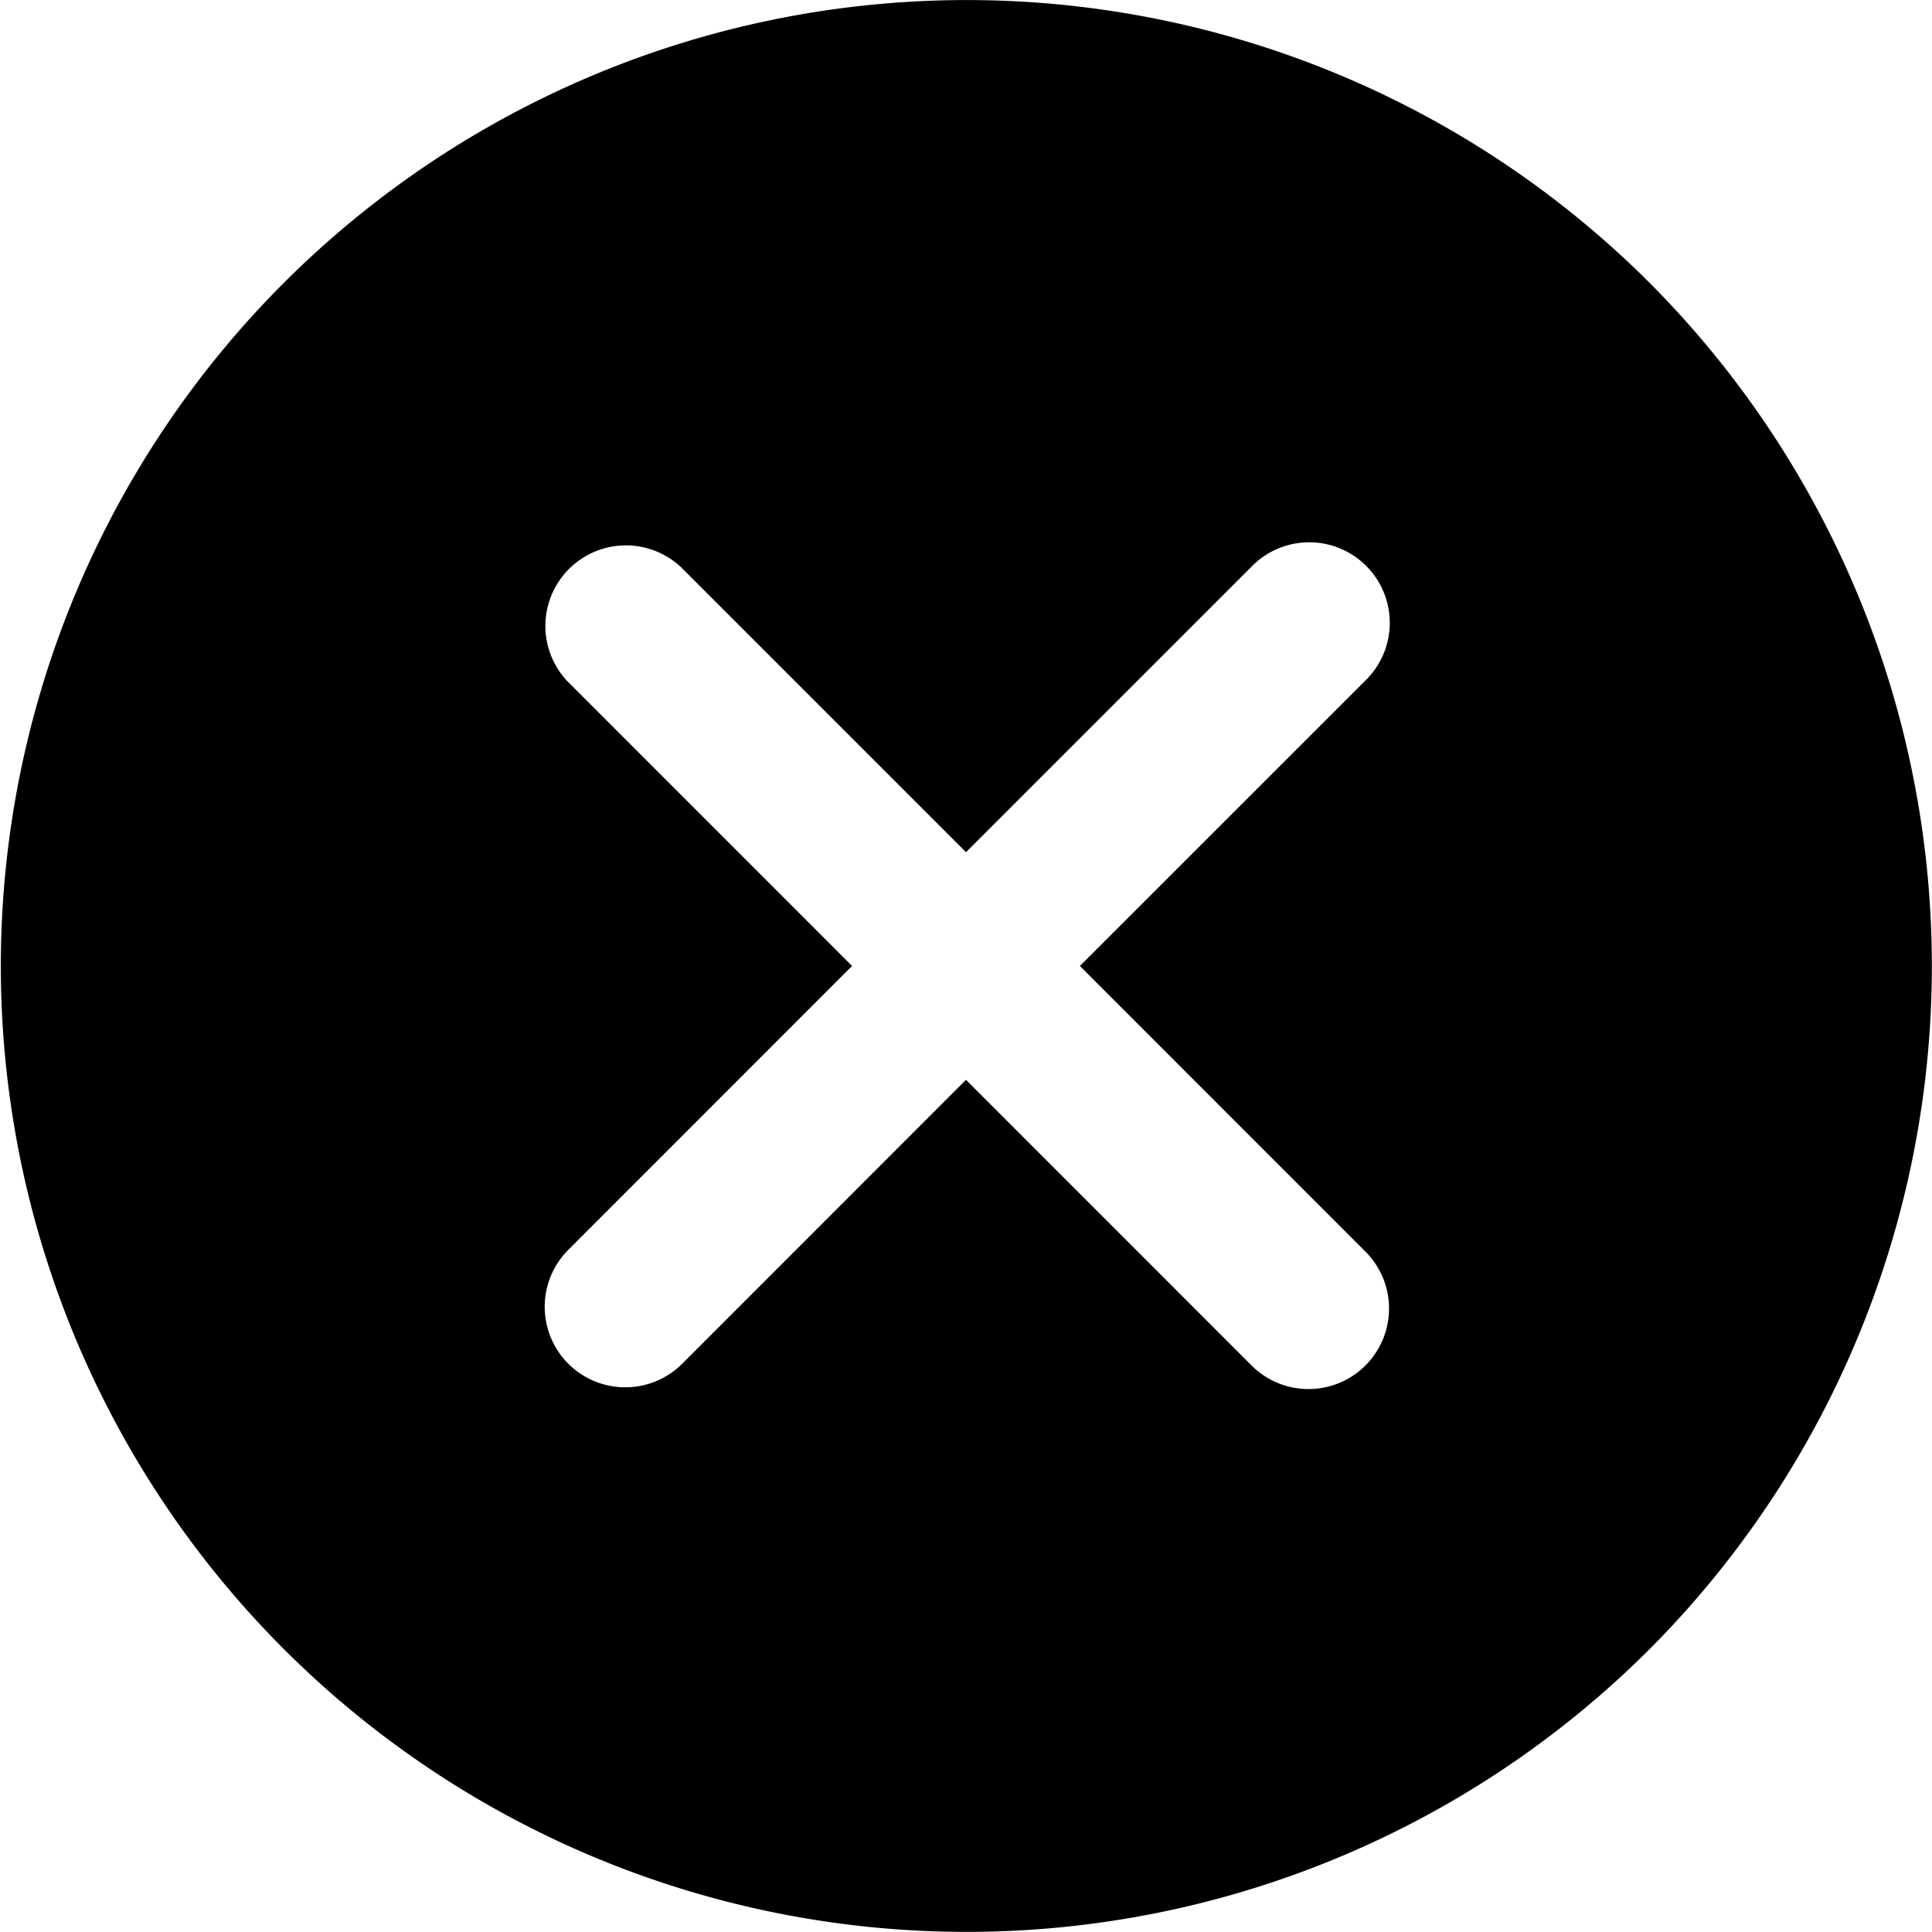
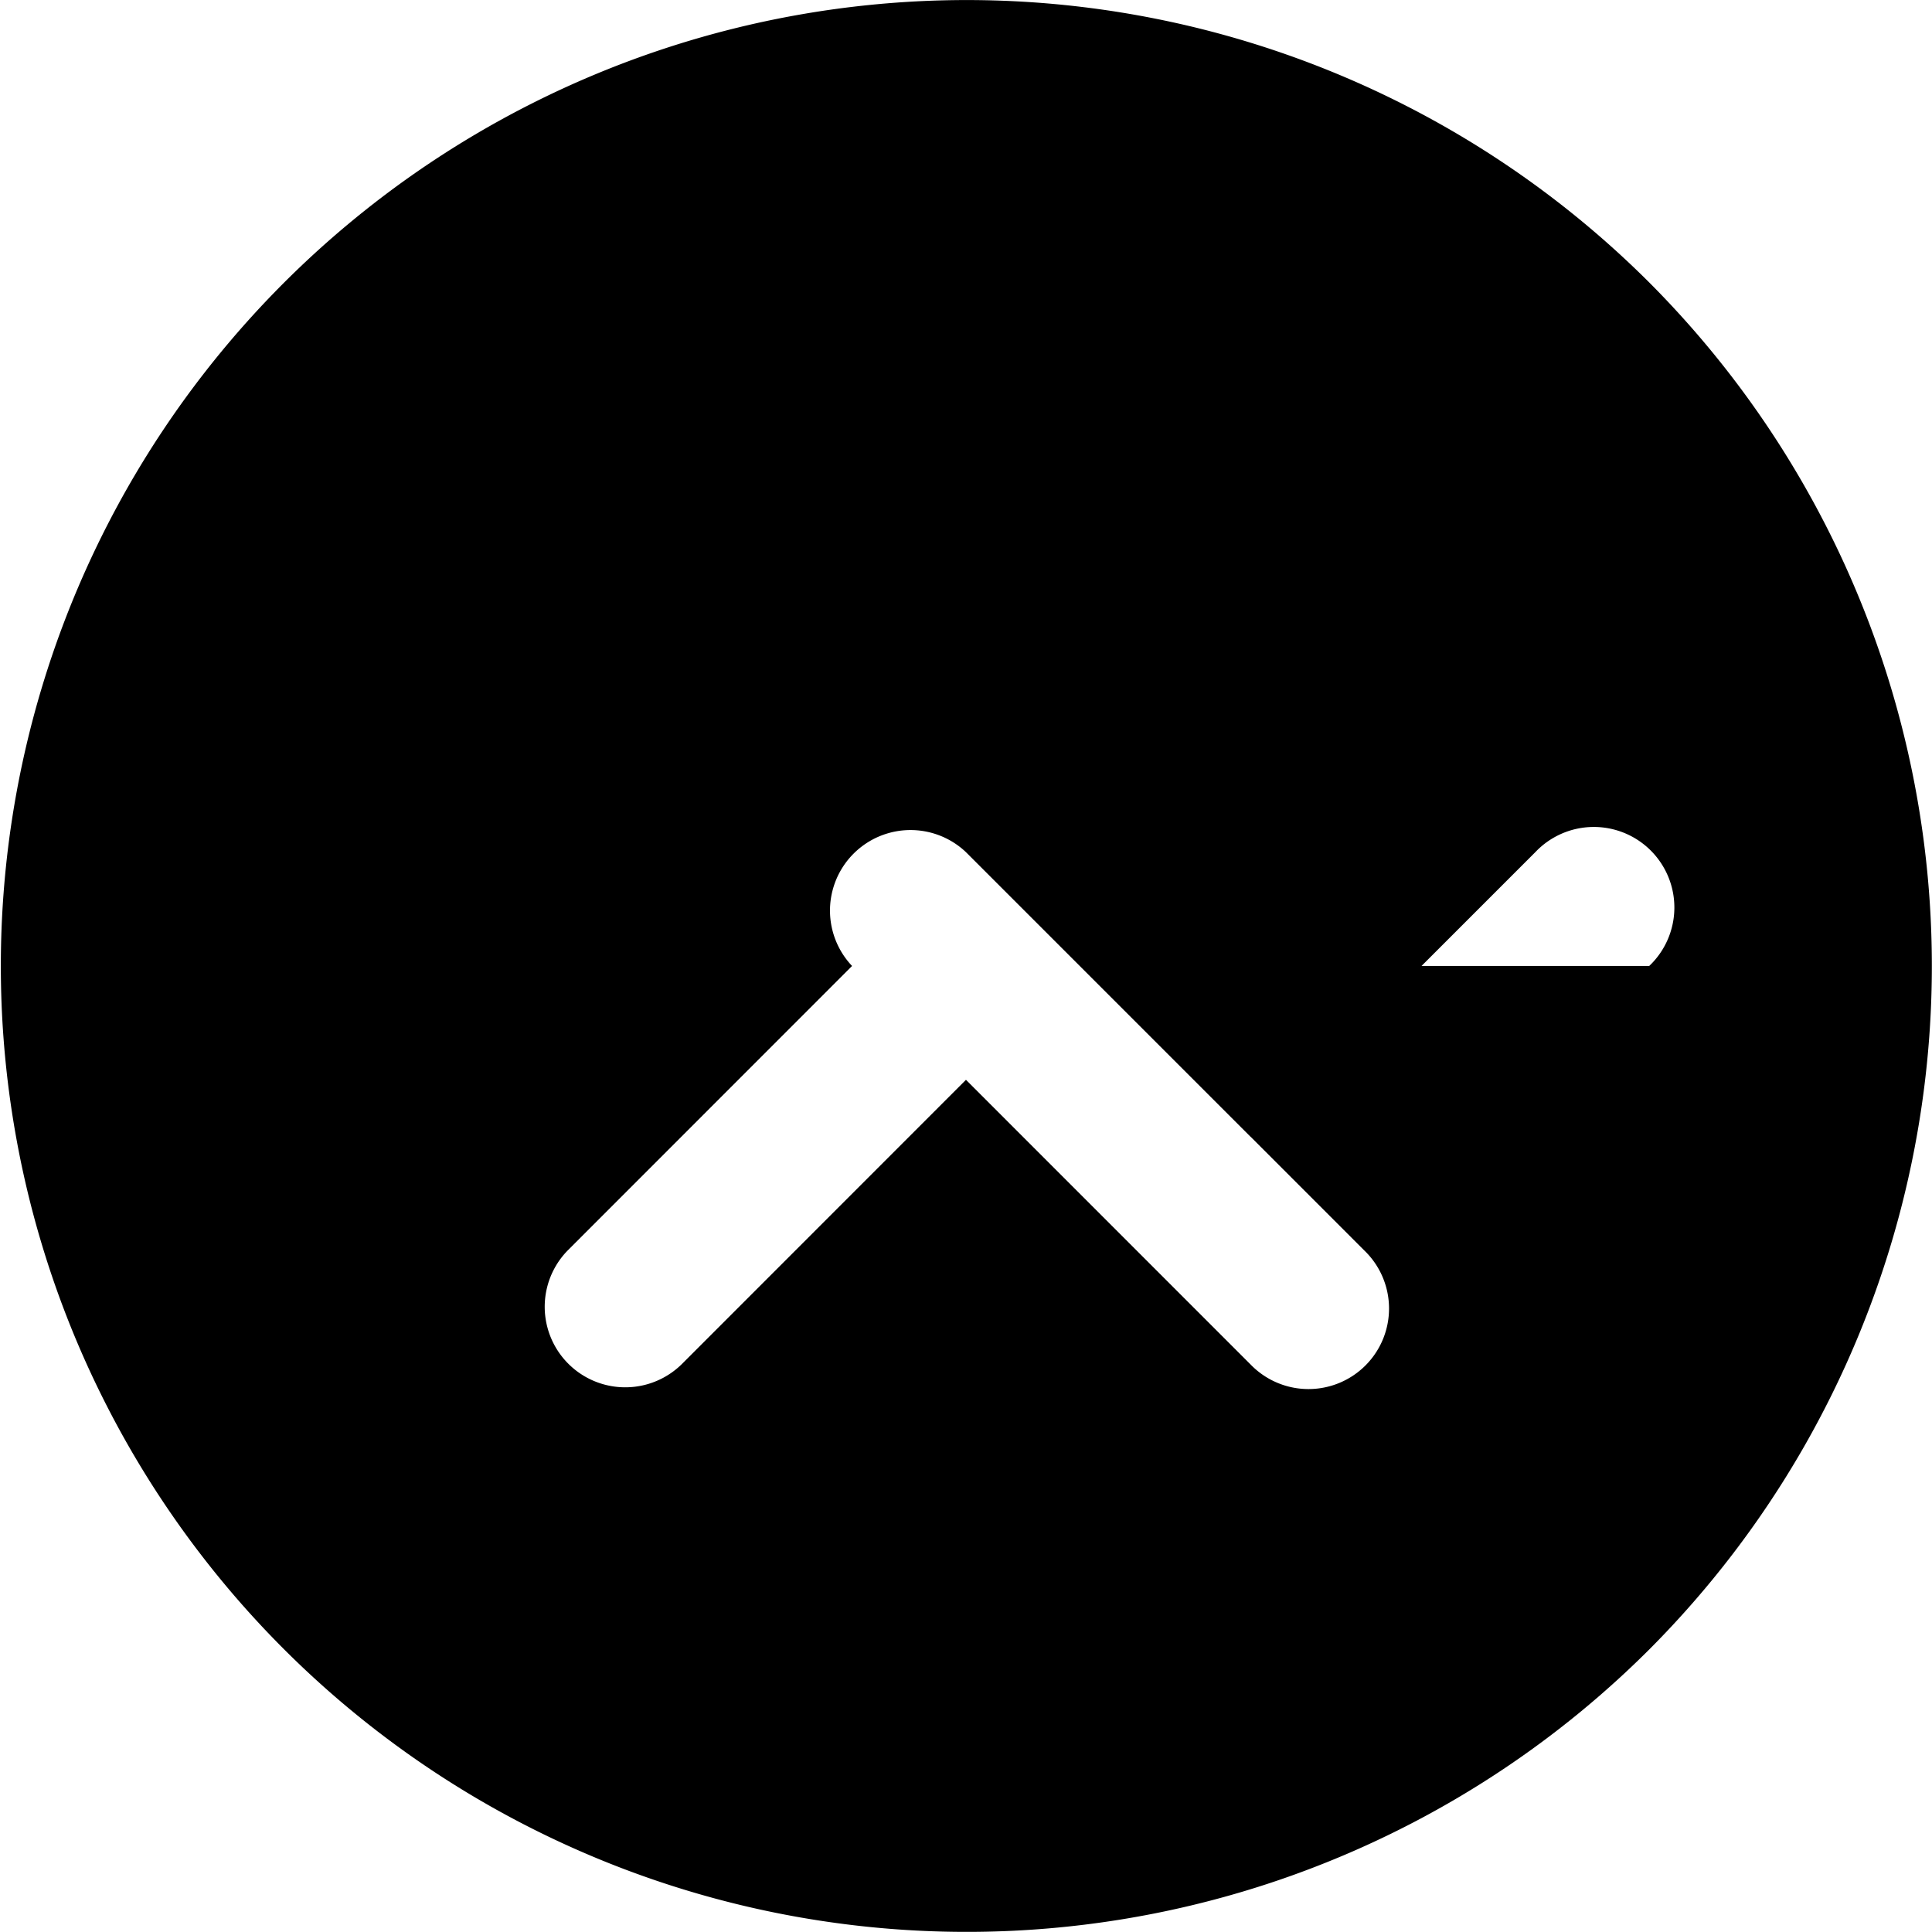
<svg xmlns="http://www.w3.org/2000/svg" width="32.937" height="32.937" viewBox="0 0 32.937 32.937">
  <g id="Group_204755" data-name="Group 204755" transform="translate(0 -0.005)">
-     <path id="Path_332074" data-name="Path 332074" d="M28.119,4.823a16.467,16.467,0,1,0,0,23.3,16.5,16.5,0,0,0,0-23.3ZM23.264,21.328a1.373,1.373,0,1,1-1.942,1.941l-4.854-4.855-4.852,4.854a1.373,1.373,0,0,1-1.942-1.941l4.852-4.854L9.674,11.62a1.373,1.373,0,0,1,1.941-1.941l4.854,4.854,4.854-4.854a1.373,1.373,0,1,1,1.941,1.941L18.41,16.473Z" />
+     <path id="Path_332074" data-name="Path 332074" d="M28.119,4.823a16.467,16.467,0,1,0,0,23.3,16.5,16.5,0,0,0,0-23.3ZM23.264,21.328a1.373,1.373,0,1,1-1.942,1.941l-4.854-4.855-4.852,4.854a1.373,1.373,0,0,1-1.942-1.941l4.852-4.854a1.373,1.373,0,0,1,1.941-1.941l4.854,4.854,4.854-4.854a1.373,1.373,0,1,1,1.941,1.941L18.41,16.473Z" />
  </g>
</svg>